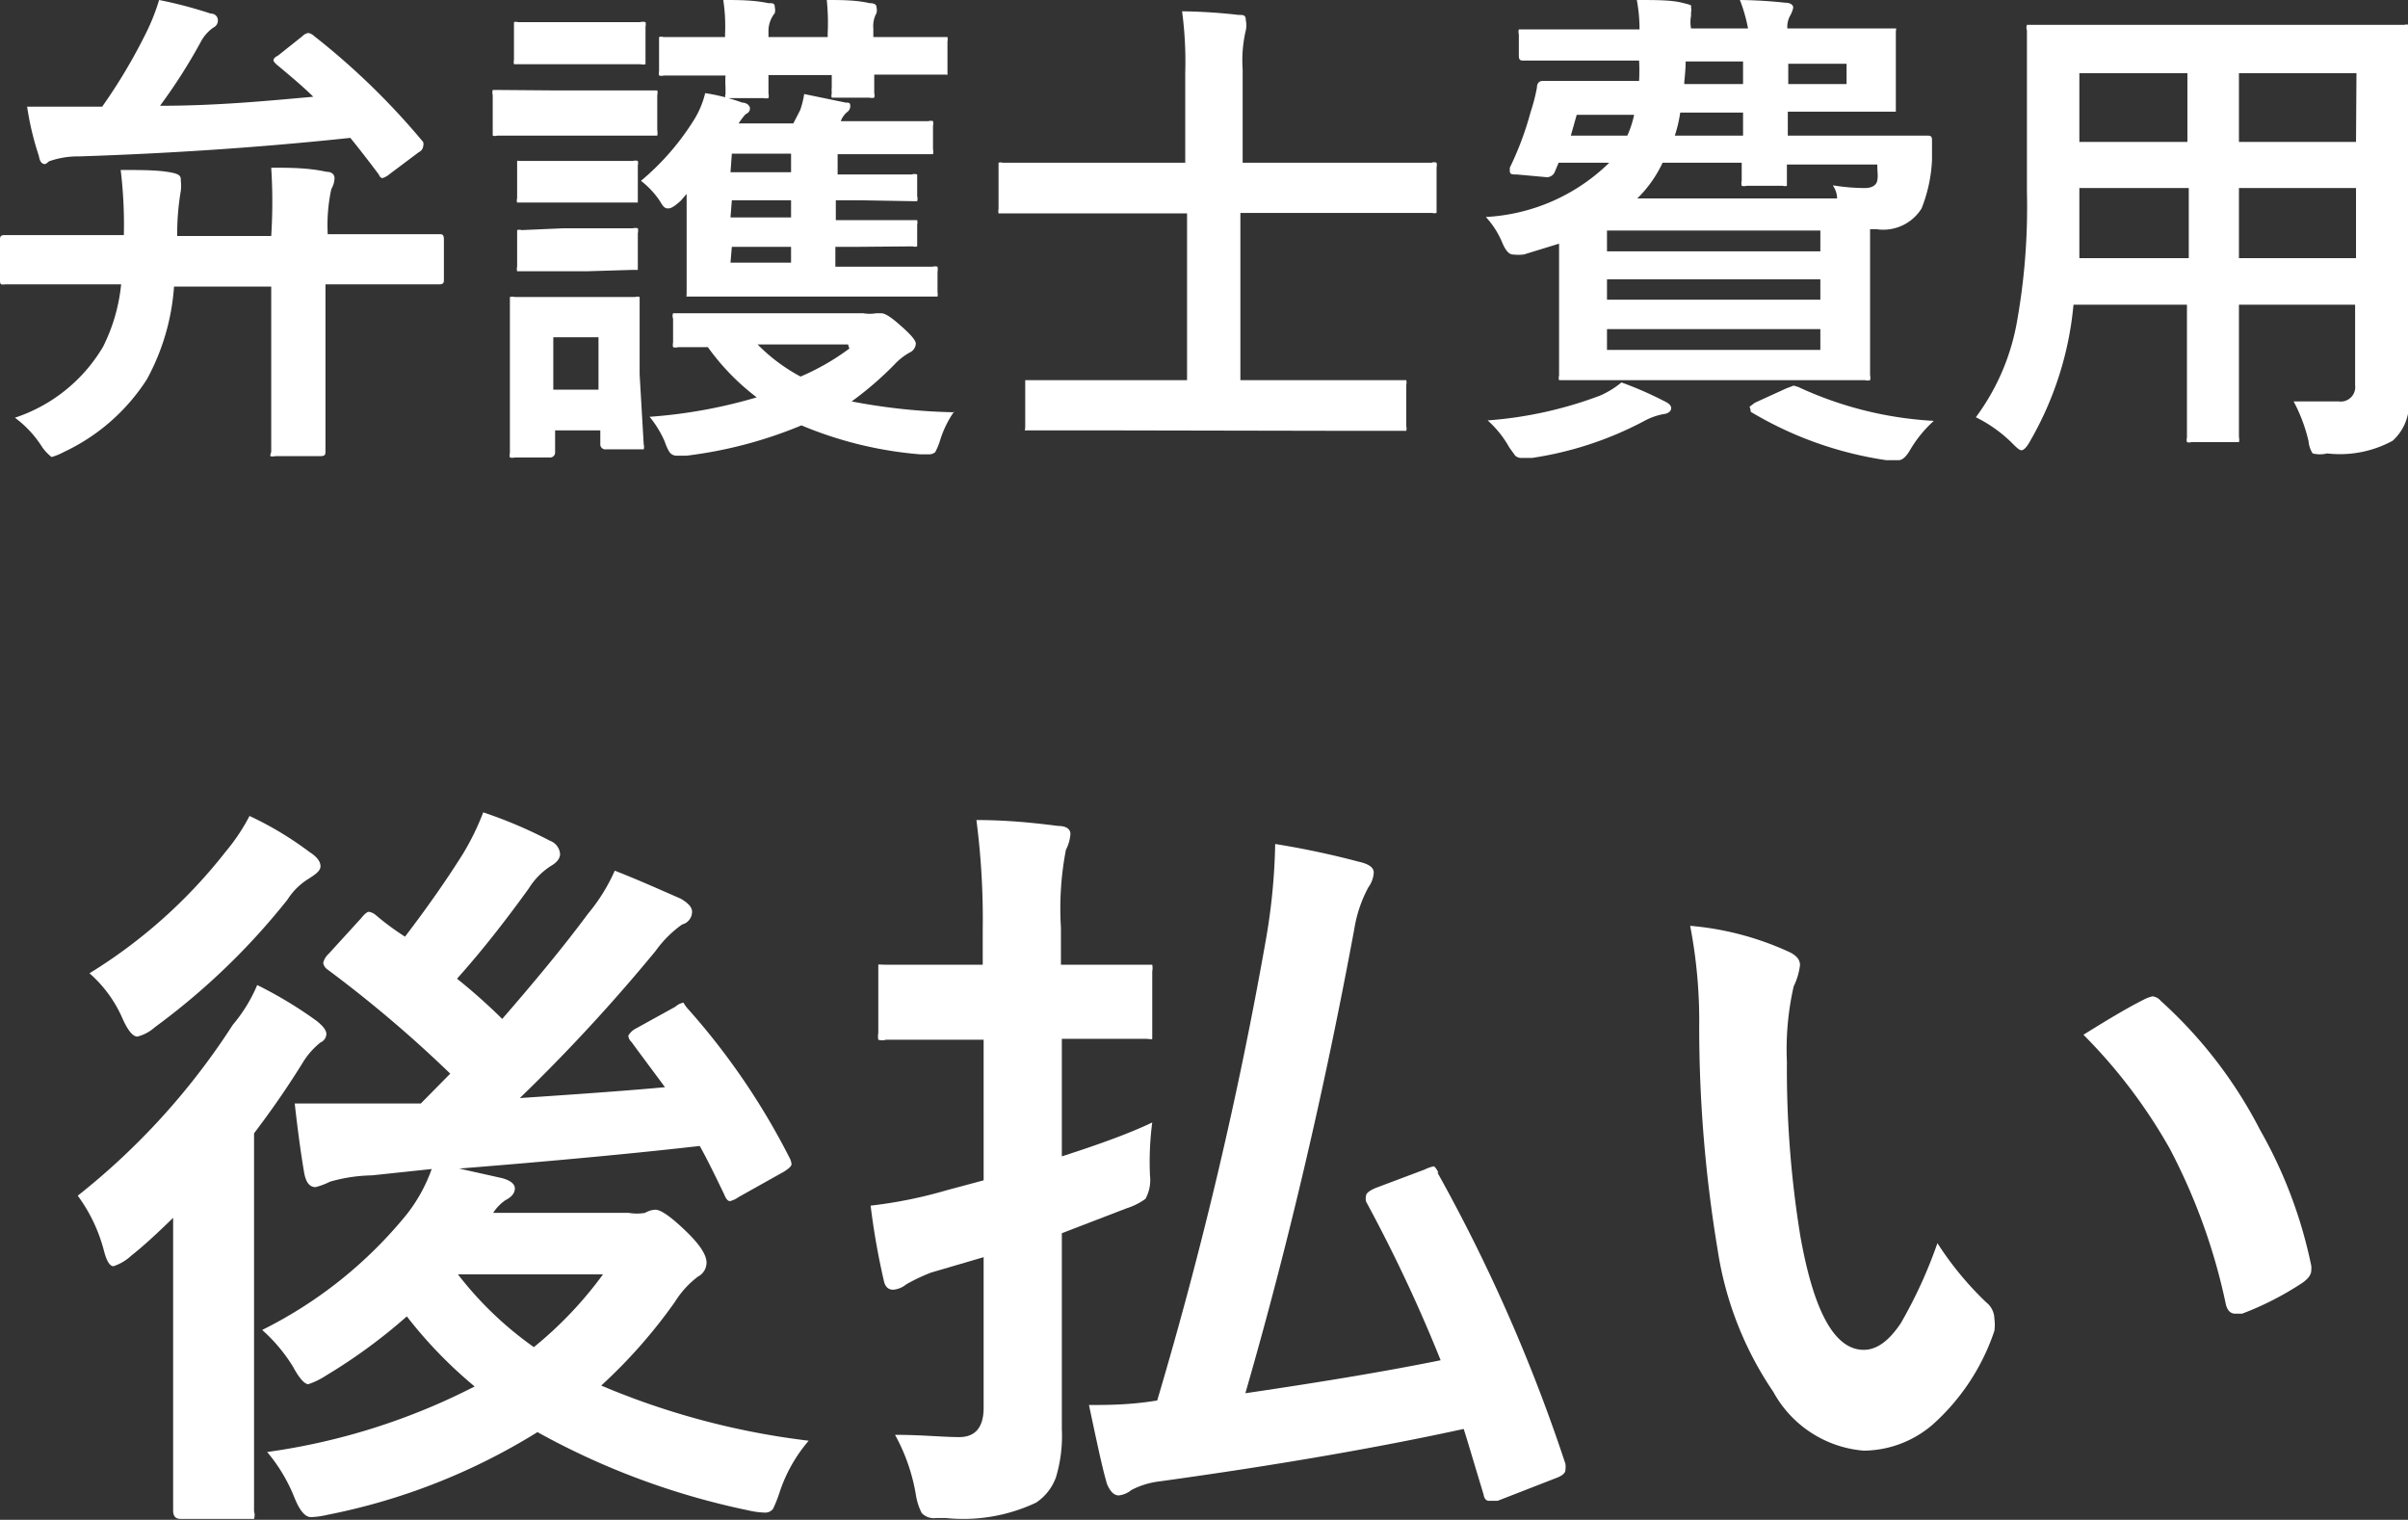
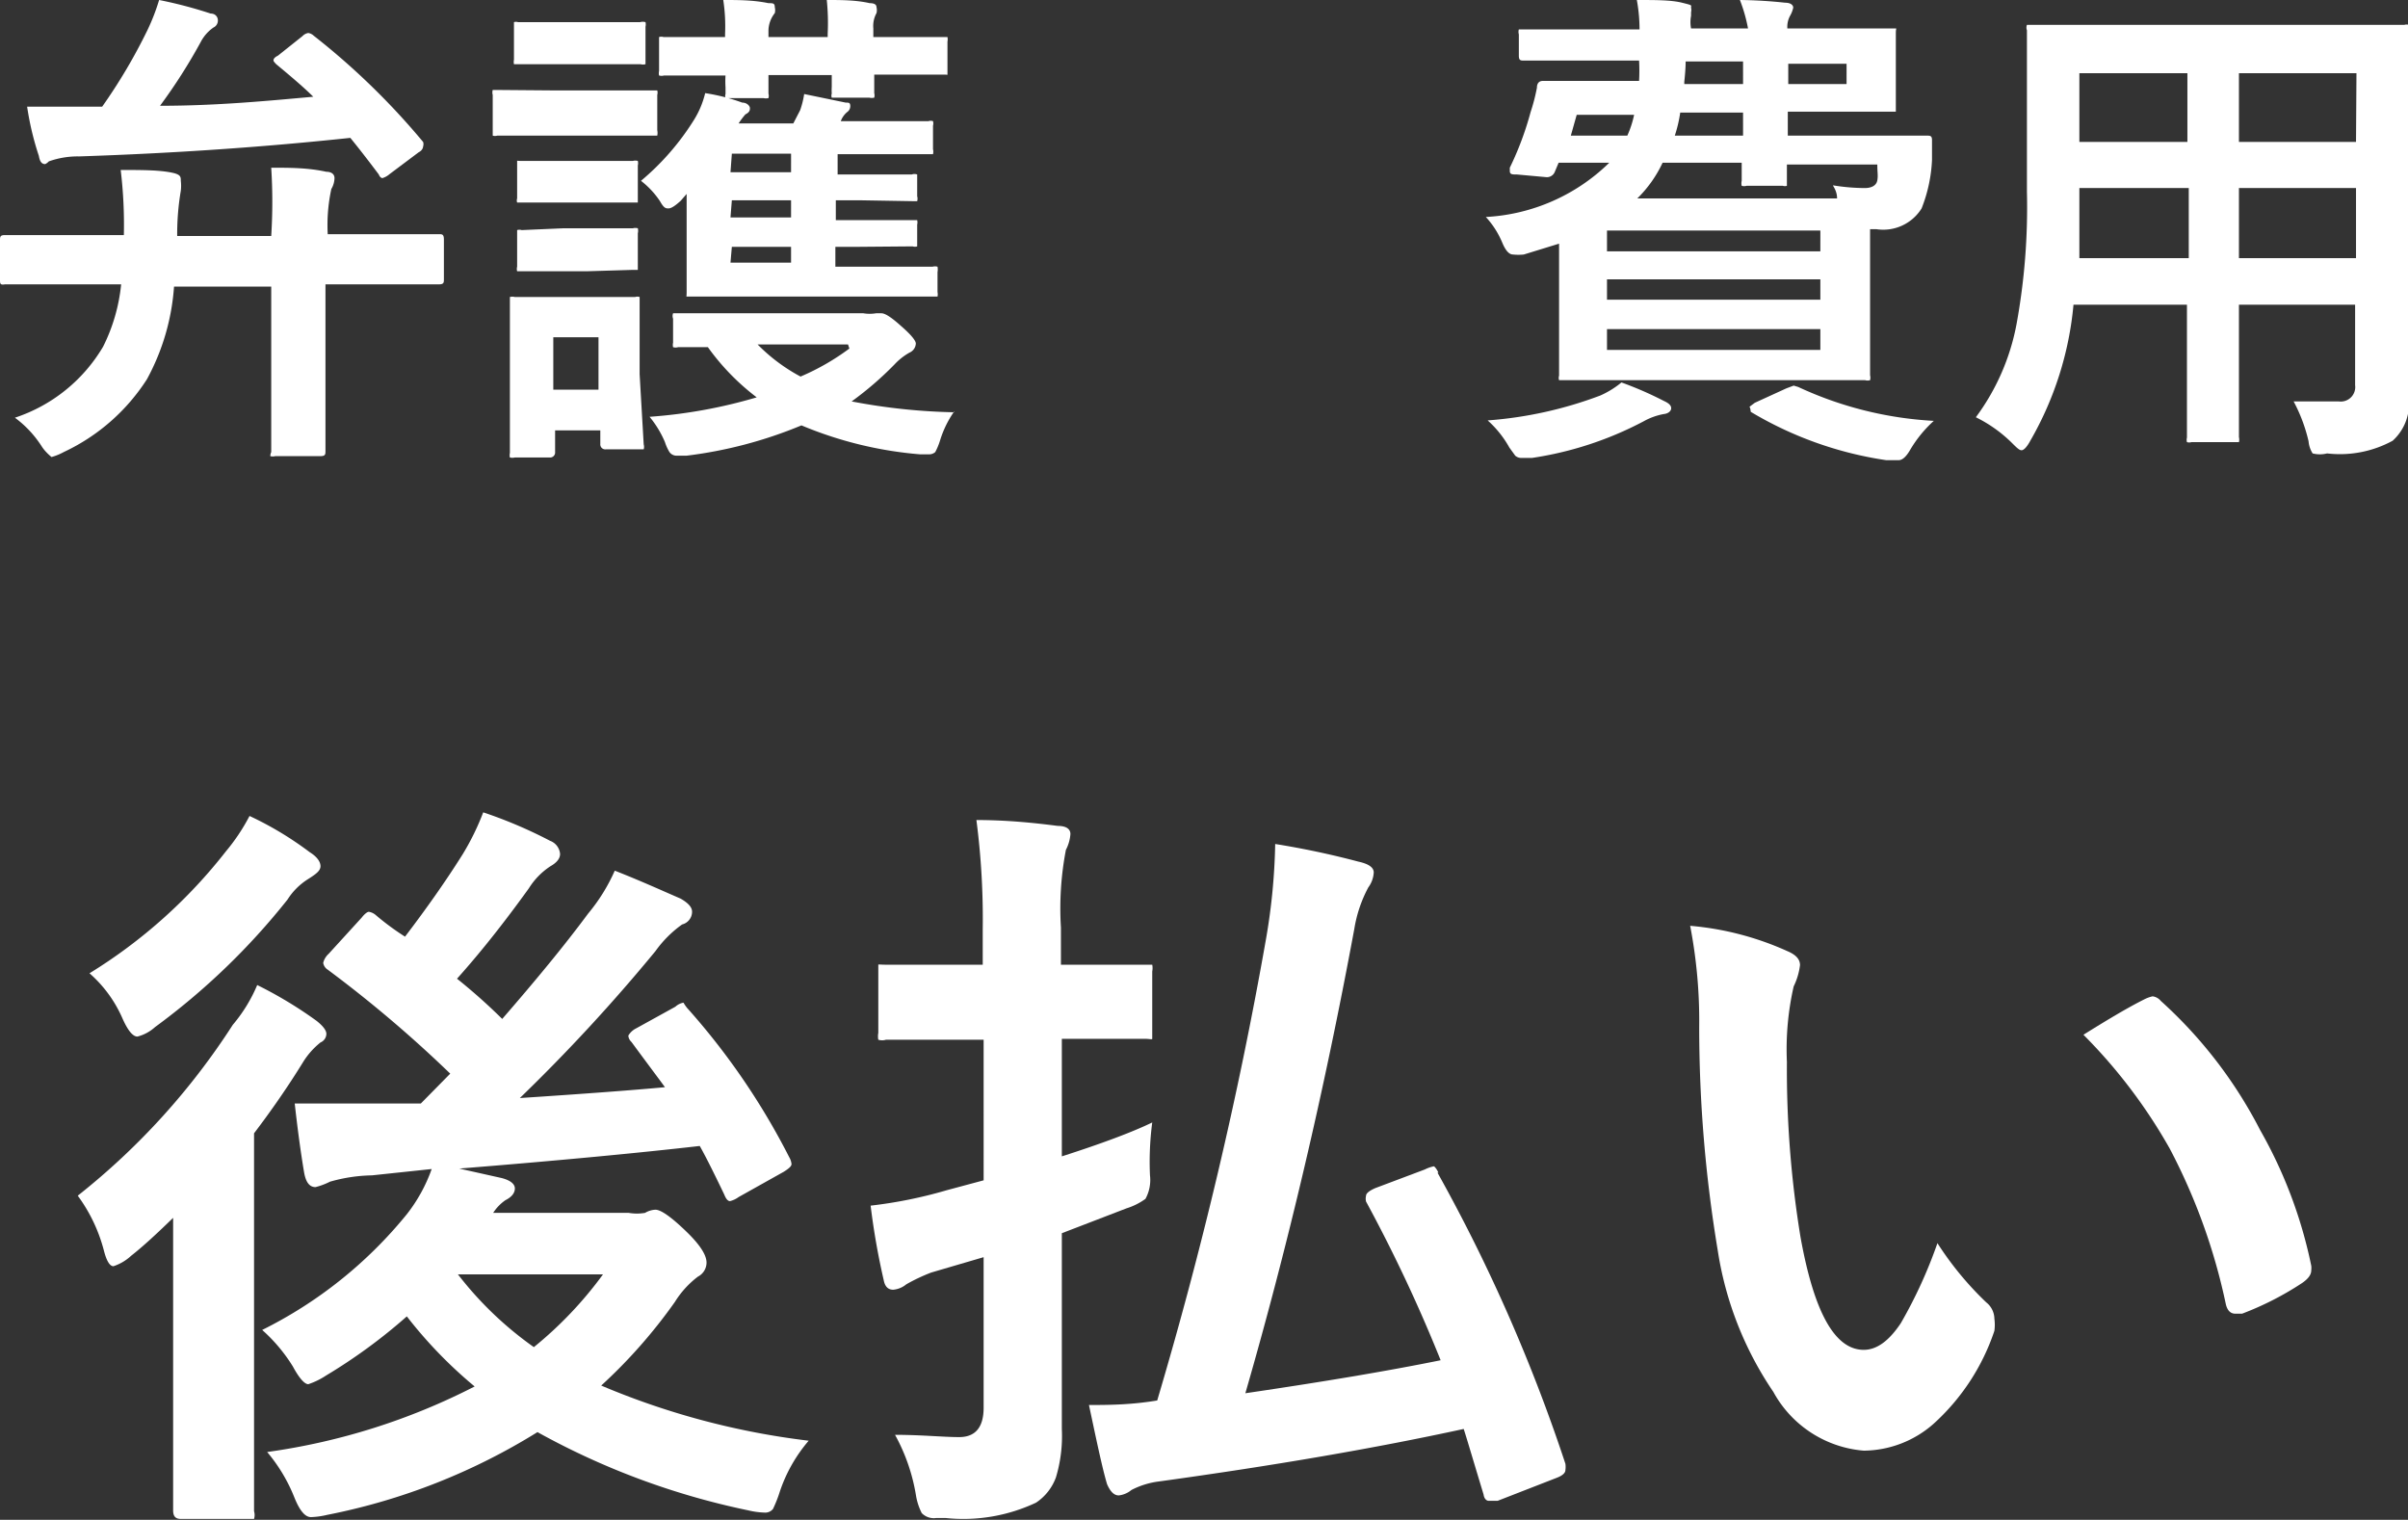
<svg xmlns="http://www.w3.org/2000/svg" viewBox="0 0 53.27 33.62">
  <rect x="0" y="0" width="53.27" height="33.62" fill="#333333" stroke="none" />
  <defs>
    <style>.cls-1{fill:#fff;}</style>
  </defs>
  <title>アセット 14</title>
  <g id="レイヤー_2" data-name="レイヤー 2">
    <g id="レイヤー_1-2" data-name="レイヤー 1">
      <path class="cls-1" d="M1.48,6.29l-1.37,0C0,6.31,0,6.27,0,6.19V5.32c0-.08,0-.12.11-.12l1.37,0H2.74a10.12,10.12,0,0,0-.07-1.44c.49,0,.89,0,1.18.07C4,3.87,4,3.92,4,4A.94.94,0,0,1,4,4.22a5.68,5.68,0,0,0-.08,1H6A11.92,11.92,0,0,0,6,3.71c.41,0,.81,0,1.22.09.12,0,.18.06.18.14a.49.49,0,0,1-.07.24,3.77,3.77,0,0,0-.08,1H8.35l1.36,0c.07,0,.11,0,.11.12v.87c0,.08,0,.12-.11.12l-1.36,0H7.2V8.34l0,1.63c0,.08,0,.12-.11.12h-1a.2.2,0,0,1-.11,0A.22.22,0,0,1,6,10L6,8.34v-2H3.85a5,5,0,0,1-.6,2.05A4.4,4.4,0,0,1,1.41,10a1.27,1.27,0,0,1-.27.11S1,10,.92,9.87a2.39,2.39,0,0,0-.59-.63A3.56,3.56,0,0,0,2.28,7.67a3.94,3.94,0,0,0,.4-1.38ZM6.94.79A15.92,15.92,0,0,1,9.36,3.14a.16.16,0,0,1,0,.1s0,.08-.1.13l-.64.48a.44.44,0,0,1-.16.09s-.05,0-.08-.08q-.36-.48-.63-.81c-1.88.2-3.87.34-6,.41a1.9,1.9,0,0,0-.67.11A.28.28,0,0,1,1,3.63c-.08,0-.12-.06-.14-.18A6.4,6.4,0,0,1,.6,2.36c.32,0,.71,0,1.18,0h.48a12.17,12.17,0,0,0,1-1.69A4.62,4.62,0,0,0,3.52,0,9.64,9.64,0,0,1,4.66.3c.11,0,.16.08.16.15a.17.17,0,0,1-.1.16.89.89,0,0,0-.28.32,12.16,12.16,0,0,1-.9,1.41c1.26,0,2.39-.11,3.39-.2-.19-.19-.47-.43-.82-.72,0,0-.06-.06-.06-.08s0-.06.1-.11L6.69.8A.23.23,0,0,1,6.82.73.22.22,0,0,1,6.94.79Z" />
      <path class="cls-1" d="M12.24,2h1l1.2,0c.05,0,.09,0,.1,0a.19.19,0,0,1,0,.1v.78a.29.29,0,0,1,0,.12h-.1l-1.2,0h-1L11,3a.16.16,0,0,1-.1,0s0-.05,0-.11V2.1a.2.2,0,0,1,0-.11H11Zm2,7.83a.2.2,0,0,1,0,.11H13.4a.11.11,0,0,1-.12-.12v-.3h-1V10a.11.11,0,0,1-.12.12h-.77a.23.23,0,0,1-.11,0,.22.22,0,0,1,0-.1l0-1.65v-.7l0-1c0-.06,0-.09,0-.1a.23.23,0,0,1,.11,0l1,0h.66l1,0a.16.16,0,0,1,.1,0s0,0,0,.1l0,.85v.76ZM12.46.49h.7l1,0a.22.22,0,0,1,.12,0,.22.22,0,0,1,0,.1v.73c0,.06,0,.09,0,.1a.2.2,0,0,1-.11,0l-1,0h-.7l-1,0-.1,0a.25.25,0,0,1,0-.1V.59c0-.06,0-.09,0-.1a.14.14,0,0,1,.09,0Zm0,3.07H13l1,0a.2.2,0,0,1,.11,0,.22.22,0,0,1,0,.1v.72s0,.09,0,.1l-.1,0-1,0H12.5l-.95,0c-.06,0-.1,0-.11,0a.14.14,0,0,1,0-.09V3.66c0-.06,0-.09,0-.1s0,0,.1,0Zm0,1.49H13l1,0a.2.2,0,0,1,.11,0,.23.23,0,0,1,0,.11v.7c0,.06,0,.1,0,.11H14L13,6H12.5l-.95,0c-.06,0-.1,0-.11,0a.19.19,0,0,1,0-.1v-.7c0-.06,0-.1,0-.11a.16.16,0,0,1,.1,0Zm.78,2.41h-1V8.62h1ZM14.18,4a5.67,5.67,0,0,0,1.18-1.36,2,2,0,0,0,.24-.58,4.26,4.26,0,0,1,.82.21c.11,0,.17.08.17.12s0,.09-.1.14a1.73,1.73,0,0,0-.15.2h1.21l.15-.29a1.9,1.9,0,0,0,.09-.36l.92.19c.07,0,.1,0,.1.08a.16.16,0,0,1-.07.13.47.47,0,0,0-.14.2l0,0h.69l1.25,0a.16.16,0,0,1,.1,0,.19.19,0,0,1,0,.1V3.3a.23.23,0,0,1,0,.11h-.1l-1.25,0h-.76v.45H19l1.17,0a.17.17,0,0,1,.12,0s0,0,0,.09v.39a.2.2,0,0,1,0,.11h-.11L19,4.43h-.51v.44H19l1.18,0c.06,0,.1,0,.11,0a.22.22,0,0,1,0,.1v.36c0,.07,0,.1,0,.12a.16.16,0,0,1-.1,0L19,5.46h-.52V5.9h.74l1.41,0a.2.2,0,0,1,.11,0,.35.35,0,0,1,0,.12v.44a.25.25,0,0,1,0,.1h-.11l-1.41,0H16.7l-1.4,0c-.06,0-.1,0-.11,0s0,0,0-.1l0-1v-1c0-.07,0-.12,0-.17l-.13.15c-.12.11-.21.17-.27.17s-.1,0-.19-.16A1.9,1.9,0,0,0,14.18,4Zm6.93,5.1a2.29,2.29,0,0,0-.31.63,1.46,1.46,0,0,1-.11.27.2.2,0,0,1-.14.05l-.2,0a8.59,8.59,0,0,1-2.62-.64,9.65,9.65,0,0,1-2.54.67l-.23,0a.19.19,0,0,1-.15-.08,1,1,0,0,1-.1-.22,2.26,2.26,0,0,0-.34-.56,11.12,11.12,0,0,0,2.37-.43,5.18,5.18,0,0,1-1.08-1.11H15a.2.2,0,0,1-.11,0,.22.22,0,0,1,0-.1V7.05a.17.17,0,0,1,0-.12H15l1.38,0h2.72a.85.85,0,0,0,.28,0l.12,0q.12,0,.42.27c.22.19.34.33.34.4a.23.23,0,0,1-.14.2,1.37,1.37,0,0,0-.33.26,7.35,7.35,0,0,1-.95.82A13.34,13.34,0,0,0,21.11,9.12ZM16,0c.34,0,.66,0,1,.07.1,0,.14,0,.14.09a.27.27,0,0,1,0,.13A.64.64,0,0,0,17,.67V.82h1.31V.75A5,5,0,0,0,18.29,0c.32,0,.64,0,.95.07q.15,0,.15.09a.27.27,0,0,1,0,.13.59.59,0,0,0-.07.34V.82h.06l1.47,0,.11,0a.25.25,0,0,1,0,.1v.63c0,.06,0,.09,0,.1s0,0-.09,0l-1.47,0h-.06l0,.41a.19.19,0,0,1,0,.1.23.23,0,0,1-.11,0h-.73c-.06,0-.09,0-.1,0a.14.14,0,0,1,0-.09,1.14,1.14,0,0,1,0-.15c0-.1,0-.19,0-.26H17l0,.41a.19.19,0,0,1,0,.1.23.23,0,0,1-.11,0h-.73c-.06,0-.1,0-.11,0a.14.14,0,0,1,0-.09s0-.07,0-.15a2,2,0,0,1,0-.26l-1.36,0a.2.2,0,0,1-.11,0,.22.22,0,0,1,0-.1V.92c0-.06,0-.09,0-.1a.16.16,0,0,1,.1,0l1.36,0V.75A3.84,3.84,0,0,0,16,0Zm.16,3.81h1.34V3.4H16.19Zm0,1h1.34V4.43H16.19Zm0,1h1.34V5.46H16.19Zm2.6,1.81h-2a3.91,3.91,0,0,0,.95.71A5.25,5.25,0,0,0,18.79,7.71Z" />
-       <path class="cls-1" d="M24.27,9.52l-1.48,0c-.06,0-.09,0-.11,0s0,0,0-.09V8.51c0-.06,0-.09,0-.1l.1,0,1.48,0h2V4.72H23.59l-1.4,0-.1,0a.25.25,0,0,1,0-.1V3.71c0-.06,0-.1,0-.11a.14.14,0,0,1,.09,0l1.4,0h2.64v-2A8.36,8.36,0,0,0,26.15.25,12.08,12.08,0,0,1,27.4.33c.11,0,.16,0,.16.12a.52.52,0,0,1,0,.22,2.9,2.9,0,0,0-.07.86V3.6h2.78l1.4,0a.14.14,0,0,1,.11,0,.22.22,0,0,1,0,.1v.91c0,.06,0,.09,0,.1a.19.19,0,0,1-.1,0l-1.4,0H27.44V8.41h2.08l1.49,0,.1,0a.22.22,0,0,1,0,.1v.92a.22.22,0,0,1,0,.1H31l-1.49,0Z" />
      <path class="cls-1" d="M38.49,0a10.17,10.17,0,0,1,1,.06c.12,0,.18.05.18.11a.62.62,0,0,1-.07.18.51.51,0,0,0-.06.28h.51l1.77,0c.07,0,.1,0,.12,0s0,0,0,.1l0,.61v.4l0,.62c0,.06,0,.1,0,.11h-.11l-1.77,0h-.51V3H41.1l1.51,0c.09,0,.13,0,.13.1v0c0,.26,0,.4,0,.44a3.31,3.31,0,0,1-.23,1.07,1,1,0,0,1-1,.46h-.14V7.3l0,1a.23.23,0,0,1,0,.11.2.2,0,0,1-.11,0l-1.6,0H36.18l-1.59,0c-.06,0-.09,0-.1,0a.16.16,0,0,1,0-.1l0-1.16V5.39l-.78.24a1.12,1.12,0,0,1-.24,0q-.13,0-.24-.27a1.93,1.93,0,0,0-.36-.56,4.22,4.22,0,0,0,2.73-1.2H34.48l-.08.19a.19.19,0,0,1-.18.13h0l-.66-.06c-.11,0-.16,0-.16-.08l0-.07a6.92,6.92,0,0,0,.46-1.23A4.13,4.13,0,0,0,34,1.94c0-.1.05-.15.13-.15l1.49,0h.64a4.24,4.24,0,0,0,0-.45H35.21l-1.49,0c-.08,0-.12,0-.12-.11V.76a.2.2,0,0,1,0-.11l.1,0,1.49,0h1.08A3.59,3.59,0,0,0,36.21,0c.42,0,.76,0,1,.06s.2.05.2.11a.22.22,0,0,1,0,.1l0,.08a.72.72,0,0,0,0,.28h1.26A3.44,3.44,0,0,0,38.49,0ZM35.87,8.46a7.94,7.94,0,0,1,.94.41c.11.05.16.1.16.16s-.06.12-.17.13a1.46,1.46,0,0,0-.44.16,7.69,7.69,0,0,1-2.47.81l-.23,0a.2.2,0,0,1-.14-.05l-.13-.18a2.3,2.3,0,0,0-.48-.6,8.89,8.89,0,0,0,2.49-.55A2,2,0,0,0,35.87,8.46ZM34.75,3H36a2.23,2.23,0,0,0,.15-.46H34.88ZM40.27,5.1H35.55v.46h4.72ZM35.55,6.63h4.72V6.18H35.55Zm4.72,1.11V7.28H35.55v.46ZM36.22,4.39h4.42c0-.17-.09-.27-.09-.29a4.51,4.51,0,0,0,.7.06c.16,0,.26-.06.28-.17s0-.17,0-.35h-2c0,.09,0,.18,0,.29V4c0,.06,0,.1,0,.11a.14.14,0,0,1-.09,0h-.8a.2.2,0,0,1-.11,0,.23.23,0,0,1,0-.11v-.4H36.78A2.72,2.72,0,0,1,36.22,4.39ZM37.05,3h1.51V2.49H37.17A2.92,2.92,0,0,1,37.05,3Zm.21-1.14h1.3V1.36H37.29Q37.29,1.53,37.26,1.81Zm2.52,6.7a8.14,8.14,0,0,0,3,.75,2.74,2.74,0,0,0-.54.67c-.08.13-.16.2-.24.2l-.27,0a8.14,8.14,0,0,1-3-1.07C38.72,9,38.7,9,38.7,9s0,0,.12-.09l.7-.32.16-.06Zm1.07-7.15H39.56v.45h1.29Z" />
      <path class="cls-1" d="M50.74,8.88c.4,0,.74,0,1,0a.32.32,0,0,0,.36-.36V6.74H49.53V8.05l0,1.62a.23.23,0,0,1,0,.11H48.48a.16.16,0,0,1-.1,0,.19.19,0,0,1,0-.1l0-1.62V6.74H45.87a7.36,7.36,0,0,1-.95,3c-.08.15-.15.22-.2.22s-.11-.06-.23-.18a3.06,3.06,0,0,0-.78-.55,5,5,0,0,0,.9-2.06,14.38,14.38,0,0,0,.23-2.93V2.47l0-1.8a.17.17,0,0,1,0-.12H45l1.5,0h5.17l1.52,0a.16.16,0,0,1,.1,0,.23.23,0,0,1,0,.11l0,1.8V7.34l0,1.52a1.1,1.1,0,0,1-.36.89,2.44,2.44,0,0,1-1.45.28.65.65,0,0,1-.32,0,.6.6,0,0,1-.09-.27A3.59,3.59,0,0,0,50.74,8.88ZM46,5.71h2.42V4.16H46v.13C46,4.81,46,5.29,46,5.71Zm0-2.57h2.39V1.62H46Zm6.13-1.52H49.53V3.14h2.59ZM49.53,5.71h2.59V4.16H49.53Z" />
      <path class="cls-1" d="M5.69,21.79A9.14,9.14,0,0,1,7,22.58c.14.11.22.21.22.29a.21.21,0,0,1-.13.19,1.72,1.72,0,0,0-.37.41c-.35.57-.72,1.1-1.1,1.6v6.27l0,2.09a.29.29,0,0,1,0,.17s-.08,0-.16,0H4c-.12,0-.17-.06-.17-.19l0-2.09v-2.5c0-.42,0-1.05,0-1.88-.34.33-.65.62-.93.84a1.06,1.06,0,0,1-.39.23c-.08,0-.15-.11-.21-.34a3.56,3.56,0,0,0-.58-1.22,15.53,15.53,0,0,0,3.43-3.78A3.4,3.4,0,0,0,5.69,21.79Zm-.17-3.74a7.43,7.43,0,0,1,1.33.8c.16.1.24.21.24.31s-.09.17-.28.29a1.45,1.45,0,0,0-.45.45,15.25,15.25,0,0,1-2.93,2.82.92.92,0,0,1-.39.21c-.1,0-.21-.13-.33-.4a2.83,2.83,0,0,0-.73-1A11.41,11.41,0,0,0,5,18.83,4.31,4.31,0,0,0,5.52,18.05Zm9.71,4.28a15.51,15.51,0,0,1,2.23,3.27.37.37,0,0,1,.05.15c0,.05-.06.1-.17.17l-1,.56a.55.55,0,0,1-.19.09c-.05,0-.09-.05-.13-.15-.23-.48-.41-.84-.54-1.07-1.31.15-3.08.32-5.32.5l.94.21c.19.05.29.13.29.23s-.07.19-.21.26a1,1,0,0,0-.27.28h3a1.06,1.06,0,0,0,.36,0,.49.49,0,0,1,.23-.07c.12,0,.35.16.69.49s.44.54.44.68a.35.35,0,0,1-.19.31,2.07,2.07,0,0,0-.51.56,11.49,11.49,0,0,1-1.63,1.85,16.9,16.9,0,0,0,4.59,1.22A3.37,3.37,0,0,0,17.25,33a2.87,2.87,0,0,1-.15.38.22.22,0,0,1-.19.08,1.78,1.78,0,0,1-.36-.05,16.53,16.53,0,0,1-4.66-1.73,13.87,13.87,0,0,1-4.65,1.83,1.78,1.78,0,0,1-.36.05c-.13,0-.25-.14-.37-.44a3.64,3.64,0,0,0-.6-1,14.33,14.33,0,0,0,4.59-1.45A9.86,9.86,0,0,1,9,29.12a12.13,12.13,0,0,1-1.79,1.31,1.65,1.65,0,0,1-.39.19c-.08,0-.2-.13-.34-.39a3.62,3.62,0,0,0-.68-.81A9.65,9.65,0,0,0,9,26.86a3.53,3.53,0,0,0,.55-1L8.23,26a3.59,3.59,0,0,0-.93.14,1.52,1.52,0,0,1-.32.12c-.13,0-.21-.1-.25-.31-.08-.47-.15-1-.21-1.54.36,0,.69,0,1,0h.35l1.44,0,.65-.66a27.6,27.6,0,0,0-2.71-2.3.22.22,0,0,1-.1-.15.4.4,0,0,1,.12-.2L8,20.3c.07-.09.13-.13.16-.13a.31.31,0,0,1,.15.07,5.77,5.77,0,0,0,.65.48c.48-.63.91-1.24,1.28-1.83a5.64,5.64,0,0,0,.45-.92,10.12,10.12,0,0,1,1.48.63.34.34,0,0,1,.22.29q0,.15-.21.27a1.58,1.58,0,0,0-.48.49c-.72,1-1.25,1.62-1.59,2a12.7,12.7,0,0,1,1,.89c.72-.83,1.36-1.6,1.9-2.33a4,4,0,0,0,.59-.95c.56.22,1,.42,1.46.62.17.1.25.19.25.29a.29.29,0,0,1-.22.28,2.52,2.52,0,0,0-.59.59,38.94,38.94,0,0,1-3,3.25q2.13-.14,3.21-.24c-.13-.18-.38-.51-.74-1a.21.21,0,0,1-.07-.14s.05-.1.17-.16l.87-.48a.36.36,0,0,1,.18-.09S15.17,22.27,15.23,22.33Zm-1.89,5.86H10.13a7.81,7.81,0,0,0,1.68,1.61A8.58,8.58,0,0,0,13.34,28.19Z" />
      <path class="cls-1" d="M19.8,31.74c.59,0,1.06.05,1.42.05s.54-.22.54-.65V27.81l-1.16.34a4,4,0,0,0-.55.26.53.53,0,0,1-.29.12q-.17,0-.21-.21a16,16,0,0,1-.29-1.65,10,10,0,0,0,1.68-.34l.82-.22V23h-.39L19.6,23a.29.29,0,0,1-.17,0,.4.4,0,0,1,0-.15V21.5c0-.09,0-.15,0-.16s.06,0,.15,0l1.77,0h.39v-.78a16.91,16.91,0,0,0-.14-2.42c.66,0,1.26.06,1.8.13.19,0,.28.07.28.18a.9.9,0,0,1-.1.35,6.87,6.87,0,0,0-.11,1.72v.82h.08l1.77,0c.09,0,.15,0,.17,0a.4.4,0,0,1,0,.15v1.33c0,.09,0,.14,0,.16s-.07,0-.15,0l-1.77,0h-.08v2.6q1.34-.43,2-.75A6.67,6.67,0,0,0,25.44,26a.87.87,0,0,1-.1.52,1.44,1.44,0,0,1-.42.21l-1.43.55v.9l0,3.43a3.18,3.18,0,0,1-.13,1.07,1.14,1.14,0,0,1-.44.56,3.77,3.77,0,0,1-2,.34h-.21a.37.37,0,0,1-.32-.11,1.36,1.36,0,0,1-.13-.41A4.15,4.15,0,0,0,19.8,31.74Zm12-5.8a37.06,37.06,0,0,1,2.83,6.44.5.5,0,0,1,0,.14c0,.06-.06.12-.19.17l-1.31.51-.2,0s-.09,0-.11-.14c-.24-.79-.38-1.27-.44-1.45q-2.89.63-6.73,1.16a1.81,1.81,0,0,0-.62.19.53.53,0,0,1-.28.12c-.11,0-.19-.09-.26-.25-.11-.37-.24-1-.4-1.75.4,0,.91,0,1.51-.1A91.48,91.48,0,0,0,28,20.81a13.64,13.64,0,0,0,.21-2.14,18.58,18.58,0,0,1,1.84.39c.23.05.34.13.34.24a.61.61,0,0,1-.12.33,2.93,2.93,0,0,0-.31.92q-1,5.39-2.41,10.27c1.7-.25,3.14-.49,4.32-.73a33.57,33.57,0,0,0-1.65-3.51.27.27,0,0,1,0-.13c0-.05.07-.11.21-.17l1.09-.41a.79.79,0,0,1,.2-.07C31.73,25.8,31.78,25.85,31.82,25.94Z" />
      <path class="cls-1" d="M37.39,20.48a6.57,6.57,0,0,1,2.15.56c.19.08.28.18.28.31a1.48,1.48,0,0,1-.14.47,6.26,6.26,0,0,0-.15,1.67,23,23,0,0,0,.3,3.87c.3,1.67.76,2.5,1.4,2.5.29,0,.56-.2.82-.59a10.34,10.34,0,0,0,.81-1.77,7.14,7.14,0,0,0,1.08,1.31.47.47,0,0,1,.18.36,1,1,0,0,1,0,.27,4.84,4.84,0,0,1-1.35,2.06,2.36,2.36,0,0,1-1.54.59,2.51,2.51,0,0,1-2-1.3A7.61,7.61,0,0,1,38,27.66a30.06,30.06,0,0,1-.41-4.95A11.11,11.11,0,0,0,37.39,20.48Zm8.7,2.41c.56-.35,1-.61,1.34-.78a.76.76,0,0,1,.19-.07.28.28,0,0,1,.18.1A10,10,0,0,1,50,25a10.2,10.2,0,0,1,1.13,3,.44.44,0,0,1,0,.1c0,.1-.07.19-.2.28a6.72,6.72,0,0,1-1.33.68l-.15,0q-.16,0-.21-.21A13.22,13.22,0,0,0,48,25.41,11.7,11.7,0,0,0,46.09,22.89Z" />
    </g>
  </g>
</svg>